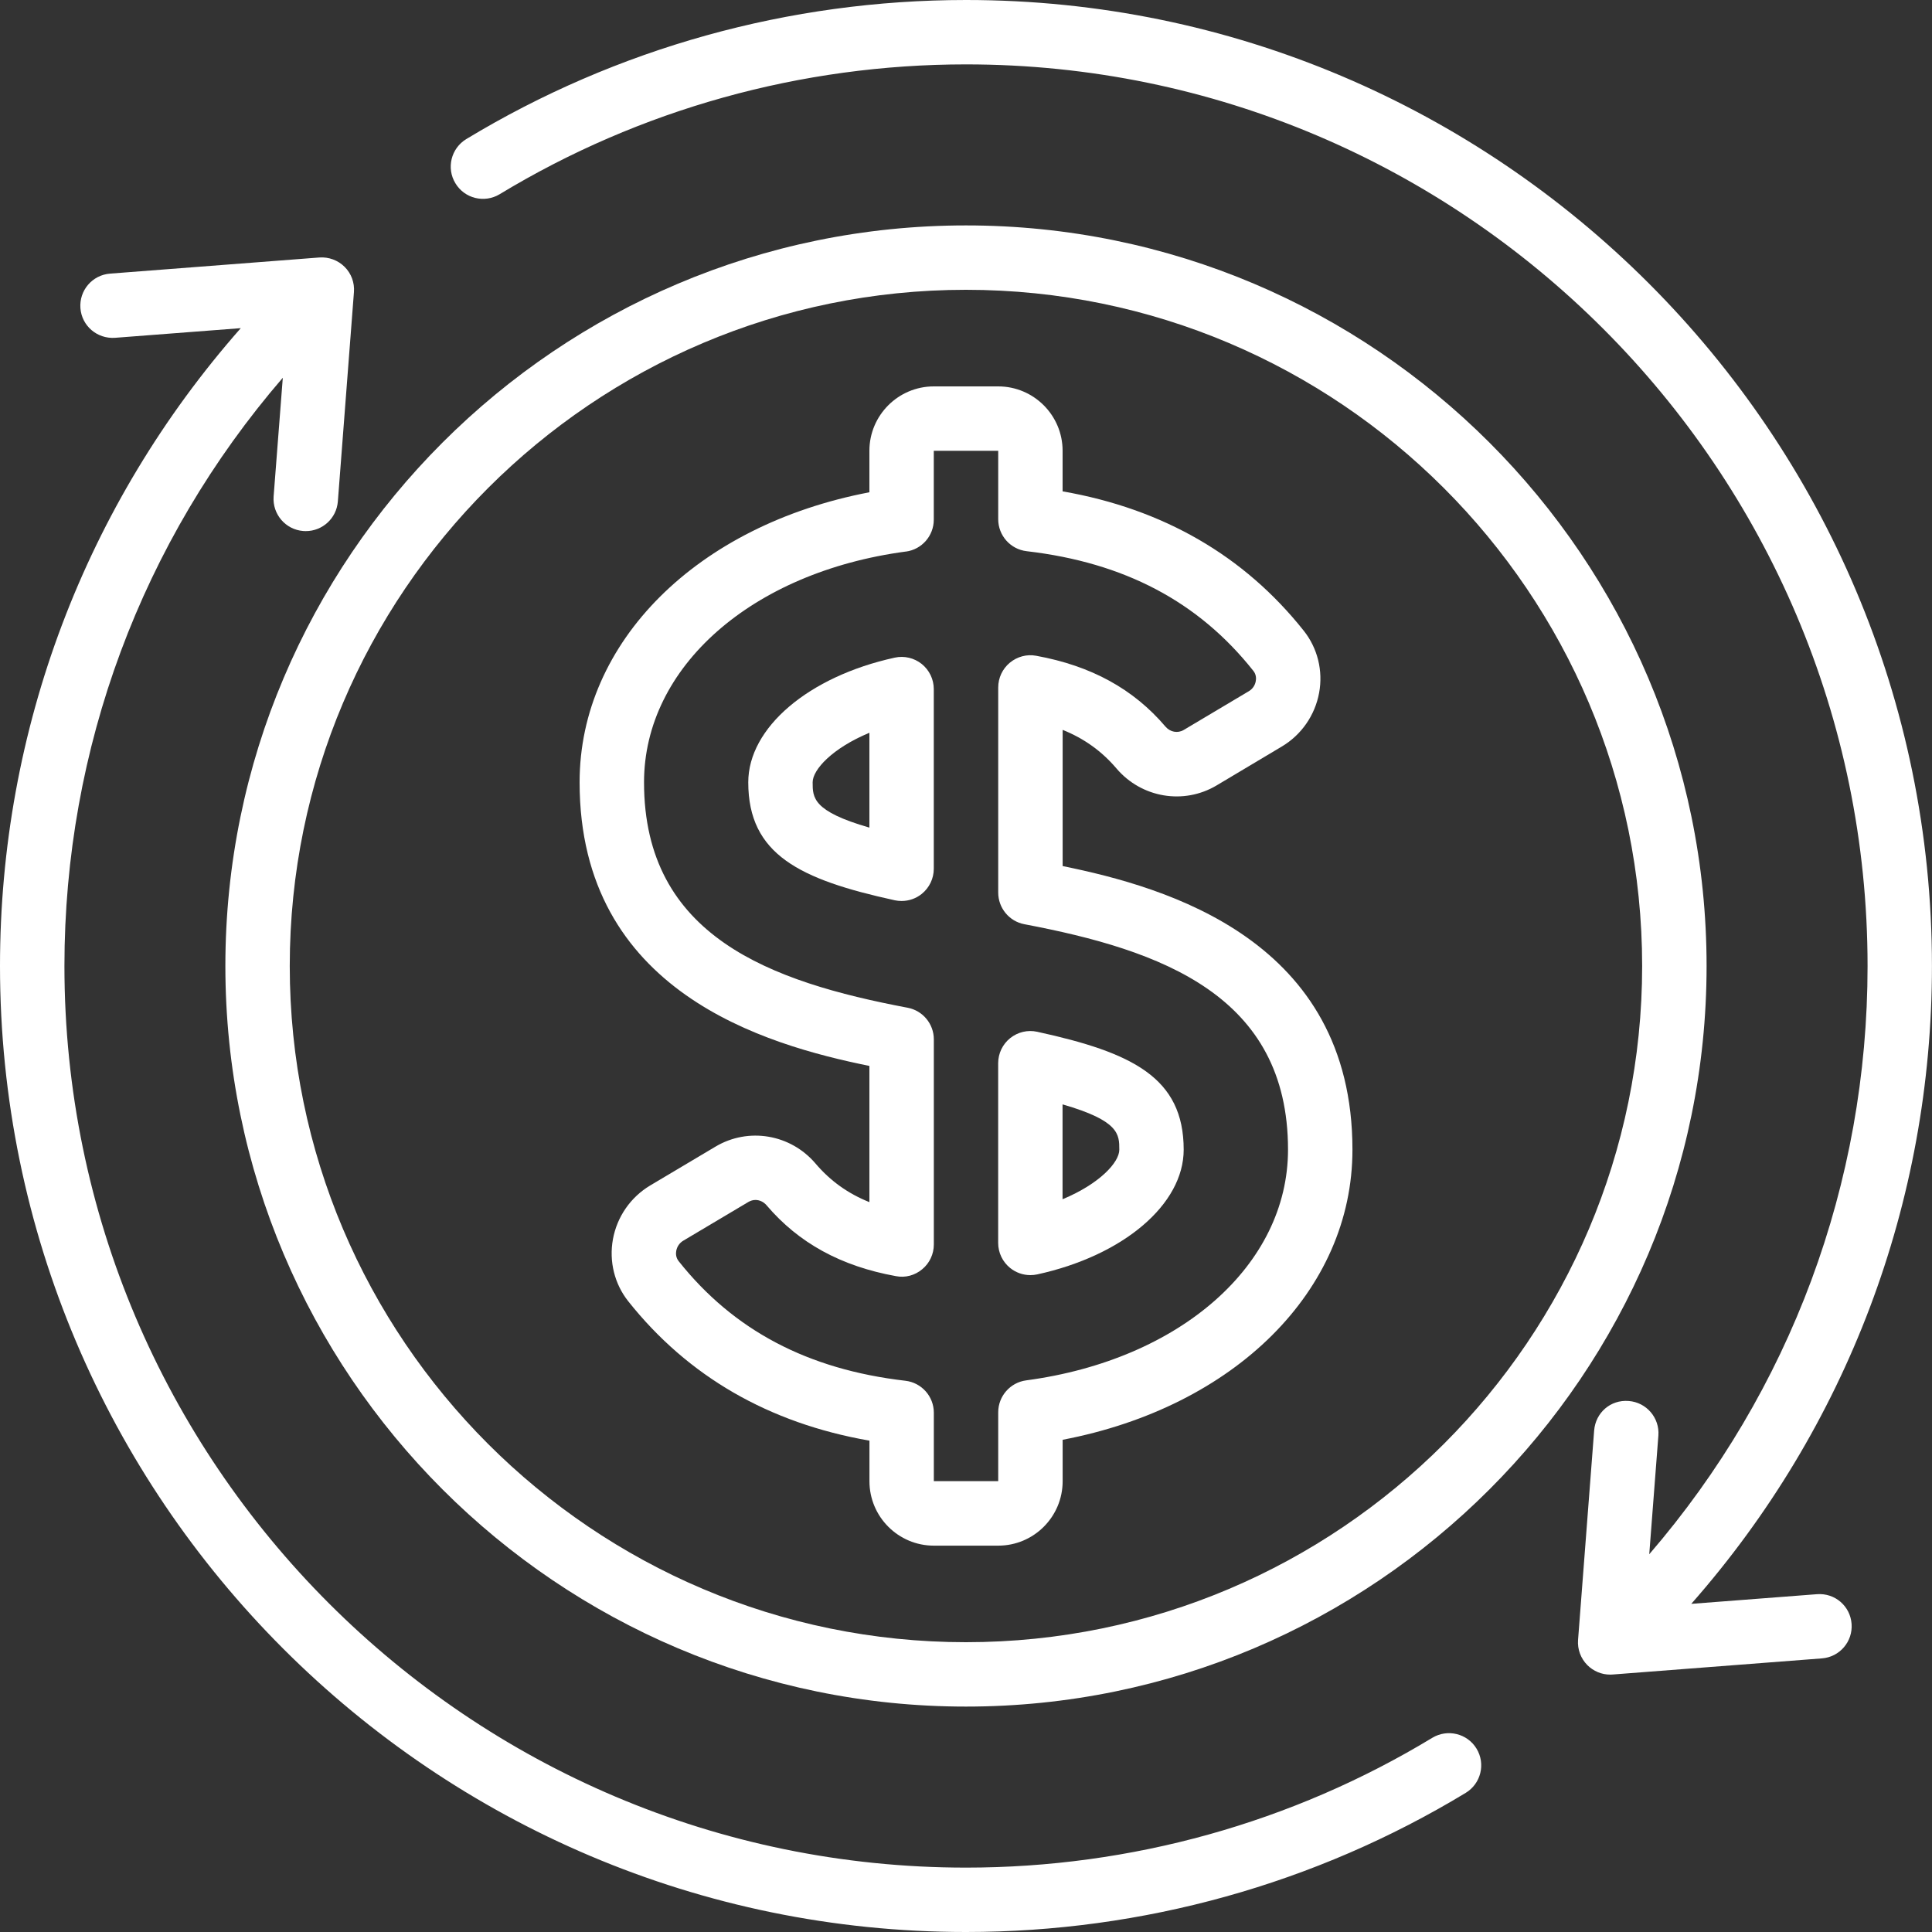
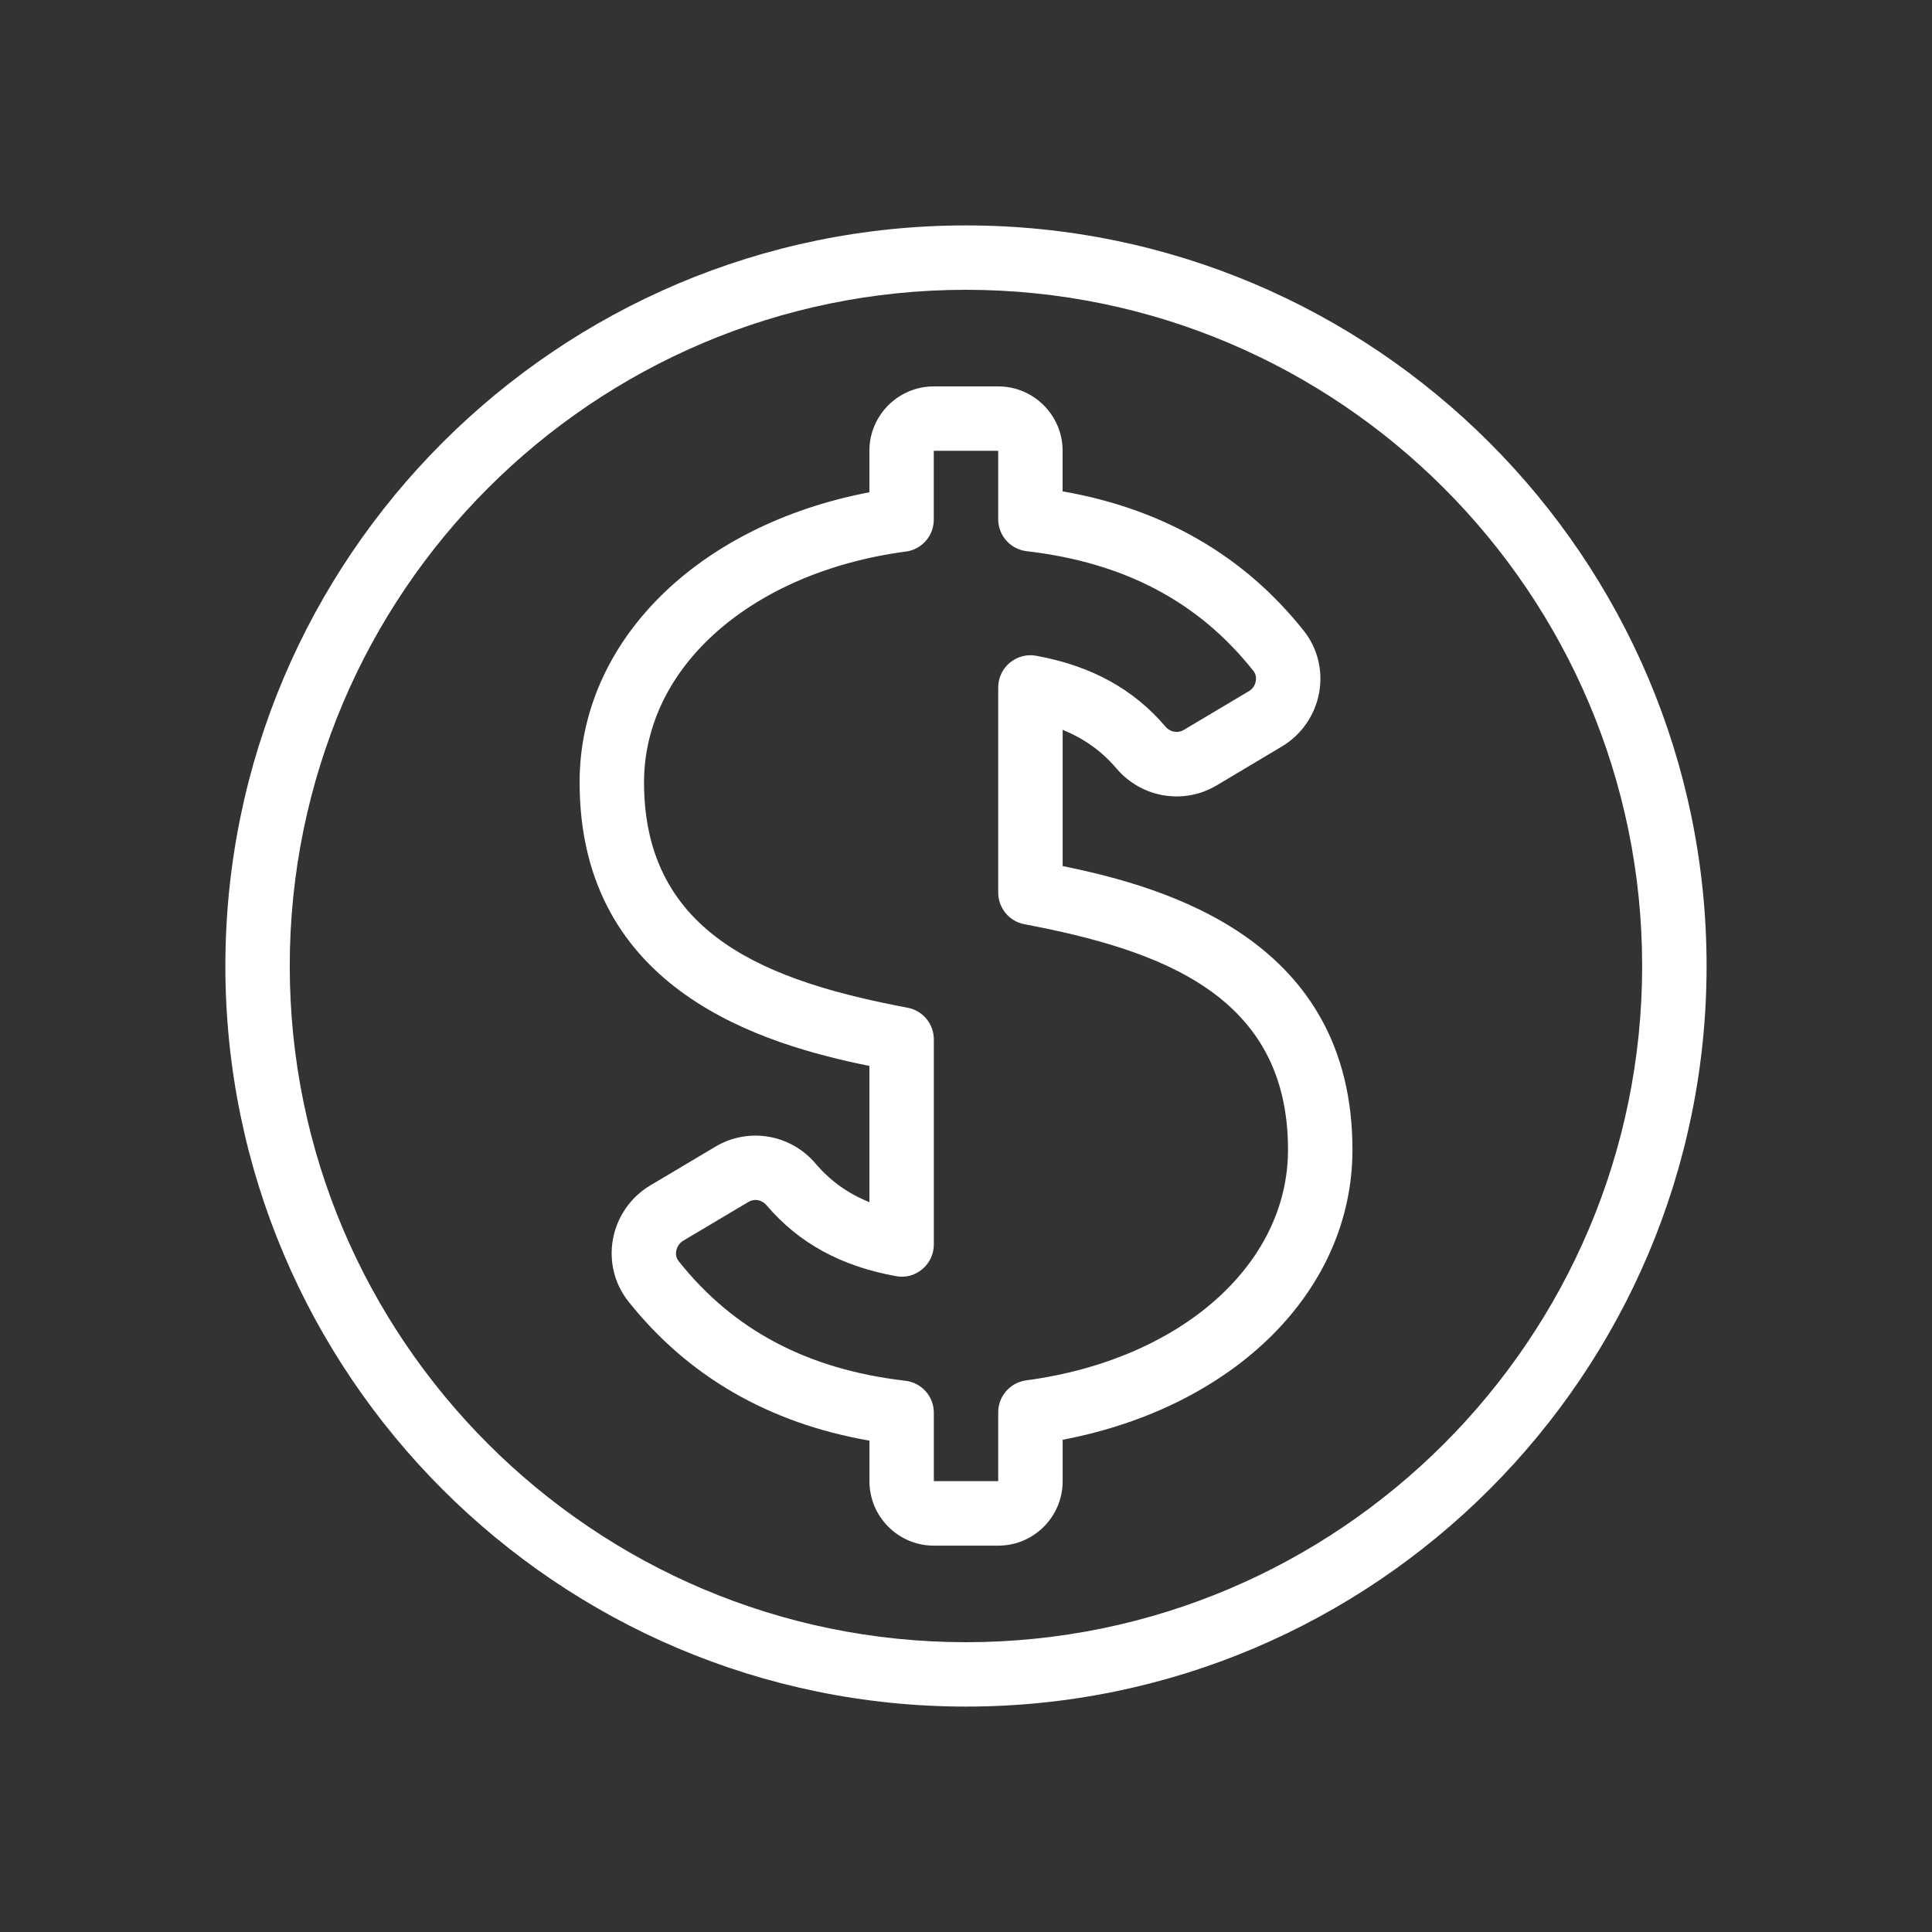
<svg xmlns="http://www.w3.org/2000/svg" width="40" height="40" viewBox="0 0 40 40" fill="none">
  <rect x="0" y="0" width="40" height="40" fill="#333333" stroke="none" />
  <g clip-path="url(#clip0_5418_87603)">
    <path d="M19.999 35.333C28.455 35.333 35.333 28.455 35.333 20C35.333 11.545 28.455 4.667 19.999 4.667C11.544 4.667 4.666 11.545 4.666 20C4.666 28.455 11.545 35.333 19.999 35.333ZM19.999 6C27.719 6 33.999 12.281 33.999 20C33.999 27.719 27.719 34 19.999 34C12.28 34 5.999 27.719 5.999 20C5.999 12.281 12.279 6 19.999 6Z" fill="white" />
    <path d="M18 22.069V24.889C17.551 24.709 17.188 24.446 16.885 24.09C16.367 23.481 15.495 23.334 14.813 23.74L13.463 24.543C13.057 24.785 12.775 25.191 12.69 25.657C12.607 26.114 12.722 26.582 13.007 26.941C14.241 28.496 15.919 29.465 18.001 29.827V30.667C18.001 31.403 18.599 32.001 19.334 32.001H20.667C21.403 32.001 22.001 31.403 22.001 30.667V29.809C25.562 29.13 28.001 26.722 28.001 23.803C28.001 19.461 24.151 18.369 22.001 17.931V15.111C22.45 15.292 22.813 15.555 23.116 15.911C23.634 16.519 24.507 16.667 25.189 16.261L26.537 15.457C26.943 15.216 27.225 14.81 27.311 14.344C27.395 13.887 27.279 13.419 26.993 13.059C25.759 11.505 24.082 10.536 22 10.173V9.333C22 8.598 21.402 8 20.667 8H19.333C18.598 8 18 8.598 18 9.333V10.192C14.439 10.871 12 13.279 12 16.197C12 20.539 15.849 21.631 18 22.069ZM18.755 11.42C19.086 11.376 19.333 11.093 19.333 10.759V9.333H20.667V10.75C20.667 11.089 20.921 11.373 21.257 11.412C23.278 11.647 24.813 12.456 25.949 13.889C26.013 13.968 26.008 14.057 25.999 14.103C25.984 14.191 25.931 14.266 25.855 14.311L24.506 15.114C24.383 15.186 24.228 15.158 24.131 15.045C23.468 14.265 22.591 13.784 21.453 13.577C21.259 13.54 21.059 13.595 20.907 13.721C20.755 13.847 20.667 14.035 20.667 14.233V18.48C20.667 18.8 20.895 19.076 21.209 19.135C24.044 19.672 26.667 20.609 26.667 23.802C26.667 26.189 24.438 28.153 21.246 28.579C20.915 28.623 20.667 28.906 20.667 29.24V30.666H19.334V29.249C19.334 28.911 19.081 28.626 18.744 28.587C16.723 28.353 15.188 27.543 14.051 26.111C13.991 26.035 13.991 25.953 14.001 25.897C14.017 25.809 14.07 25.733 14.145 25.688L15.495 24.885C15.541 24.858 15.591 24.844 15.641 24.844C15.725 24.844 15.809 24.882 15.87 24.953C16.534 25.734 17.41 26.215 18.548 26.421C18.744 26.46 18.943 26.405 19.095 26.277C19.247 26.151 19.334 25.963 19.334 25.765V21.519C19.334 21.199 19.106 20.923 18.791 20.864C15.957 20.327 13.334 19.39 13.334 16.197C13.334 13.81 15.563 11.845 18.755 11.419L18.755 11.42Z" fill="white" />
-     <path d="M18.523 18.639C18.571 18.649 18.619 18.654 18.666 18.654C18.817 18.654 18.965 18.603 19.084 18.507C19.241 18.38 19.333 18.189 19.333 17.987V14.267C19.333 14.065 19.241 13.874 19.084 13.747C18.927 13.622 18.721 13.572 18.524 13.616C16.739 14.006 15.492 15.067 15.492 16.197C15.492 17.692 16.558 18.209 18.524 18.639H18.523ZM18 15.171V17.135C16.825 16.796 16.825 16.515 16.825 16.197C16.825 15.933 17.236 15.489 18 15.171Z" fill="white" />
-     <path d="M21.333 26.4C21.38 26.4 21.428 26.395 21.475 26.385C23.261 25.995 24.507 24.933 24.507 23.803C24.507 22.309 23.441 21.791 21.475 21.362C21.277 21.318 21.073 21.367 20.915 21.493C20.757 21.62 20.666 21.811 20.666 22.013V25.733C20.666 25.935 20.757 26.126 20.915 26.253C21.035 26.349 21.182 26.4 21.333 26.4ZM21.999 22.865C23.174 23.204 23.174 23.485 23.174 23.803C23.174 24.067 22.763 24.511 21.999 24.829V22.865Z" fill="white" />
-     <path d="M20 0C16.343 0 12.765 0.996 9.653 2.88C9.339 3.071 9.237 3.481 9.429 3.795C9.619 4.111 10.029 4.211 10.345 4.021C13.248 2.262 16.587 1.333 20 1.333C30.292 1.333 38.666 9.707 38.666 20C38.666 24.503 37.067 28.791 34.146 32.179L34.335 29.722C34.363 29.355 34.088 29.034 33.721 29.006C33.342 28.975 33.033 29.252 33.005 29.619L32.672 33.953C32.657 34.147 32.728 34.338 32.865 34.475C32.991 34.601 33.16 34.671 33.337 34.671C33.353 34.671 33.371 34.671 33.388 34.669L37.721 34.335C38.088 34.307 38.363 33.987 38.335 33.619C38.307 33.253 37.992 32.978 37.619 33.006L35.016 33.206C38.233 29.552 39.999 24.895 39.999 20C39.999 8.972 31.027 0 20 0Z" fill="white" />
-     <path d="M20 40C23.657 40 27.235 39.004 30.345 37.12C30.661 36.929 30.761 36.519 30.571 36.205C30.38 35.889 29.969 35.79 29.655 35.979C26.753 37.738 23.414 38.667 20.001 38.667C9.708 38.667 1.334 30.293 1.334 20C1.334 15.497 2.933 11.209 5.855 7.821L5.665 10.278C5.637 10.645 5.912 10.966 6.279 10.994C6.296 10.995 6.313 10.996 6.331 10.996C6.676 10.996 6.968 10.731 6.995 10.381L7.328 6.047C7.343 5.853 7.273 5.662 7.135 5.525C6.997 5.387 6.805 5.317 6.612 5.331L2.279 5.665C1.911 5.693 1.637 6.013 1.665 6.381C1.693 6.747 2.011 7.019 2.381 6.994L4.985 6.794C1.766 10.448 0 15.105 0 20C0 31.028 8.972 40 20 40Z" fill="white" />
  </g>
  <defs>
    <clipPath id="clip0_5418_87603">
      <rect width="40" height="40" fill="white" />
    </clipPath>
  </defs>
</svg>